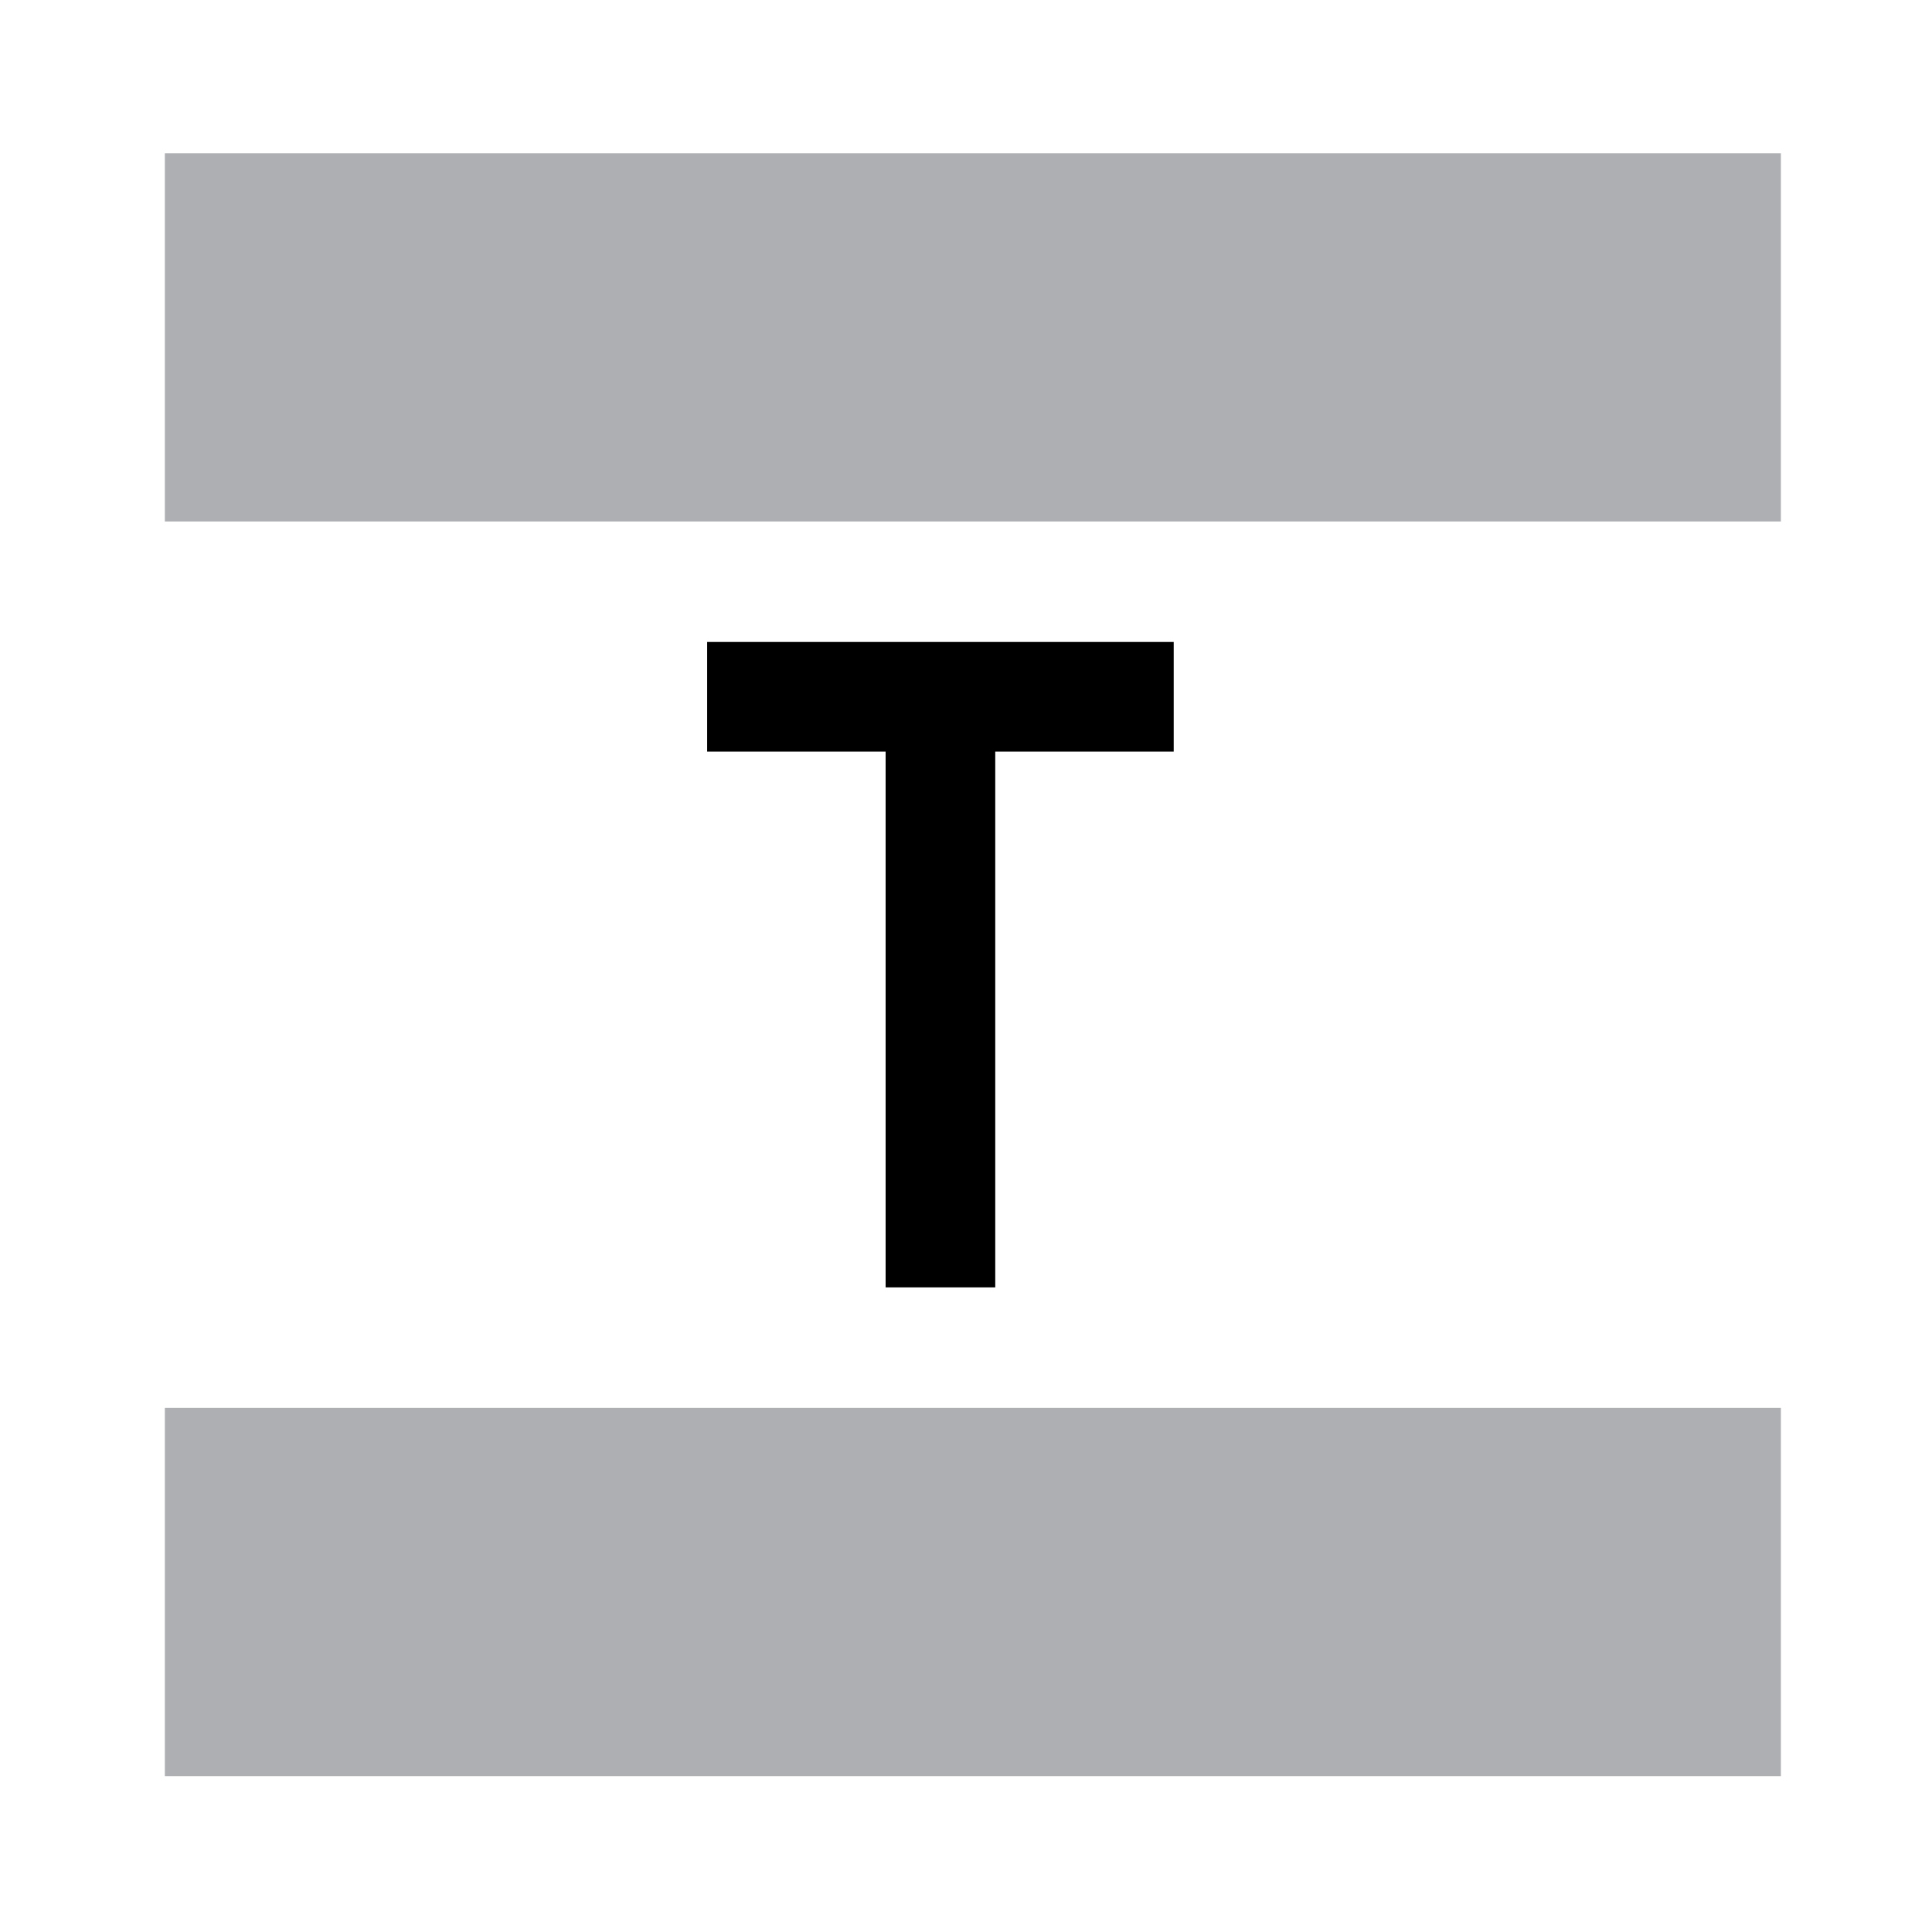
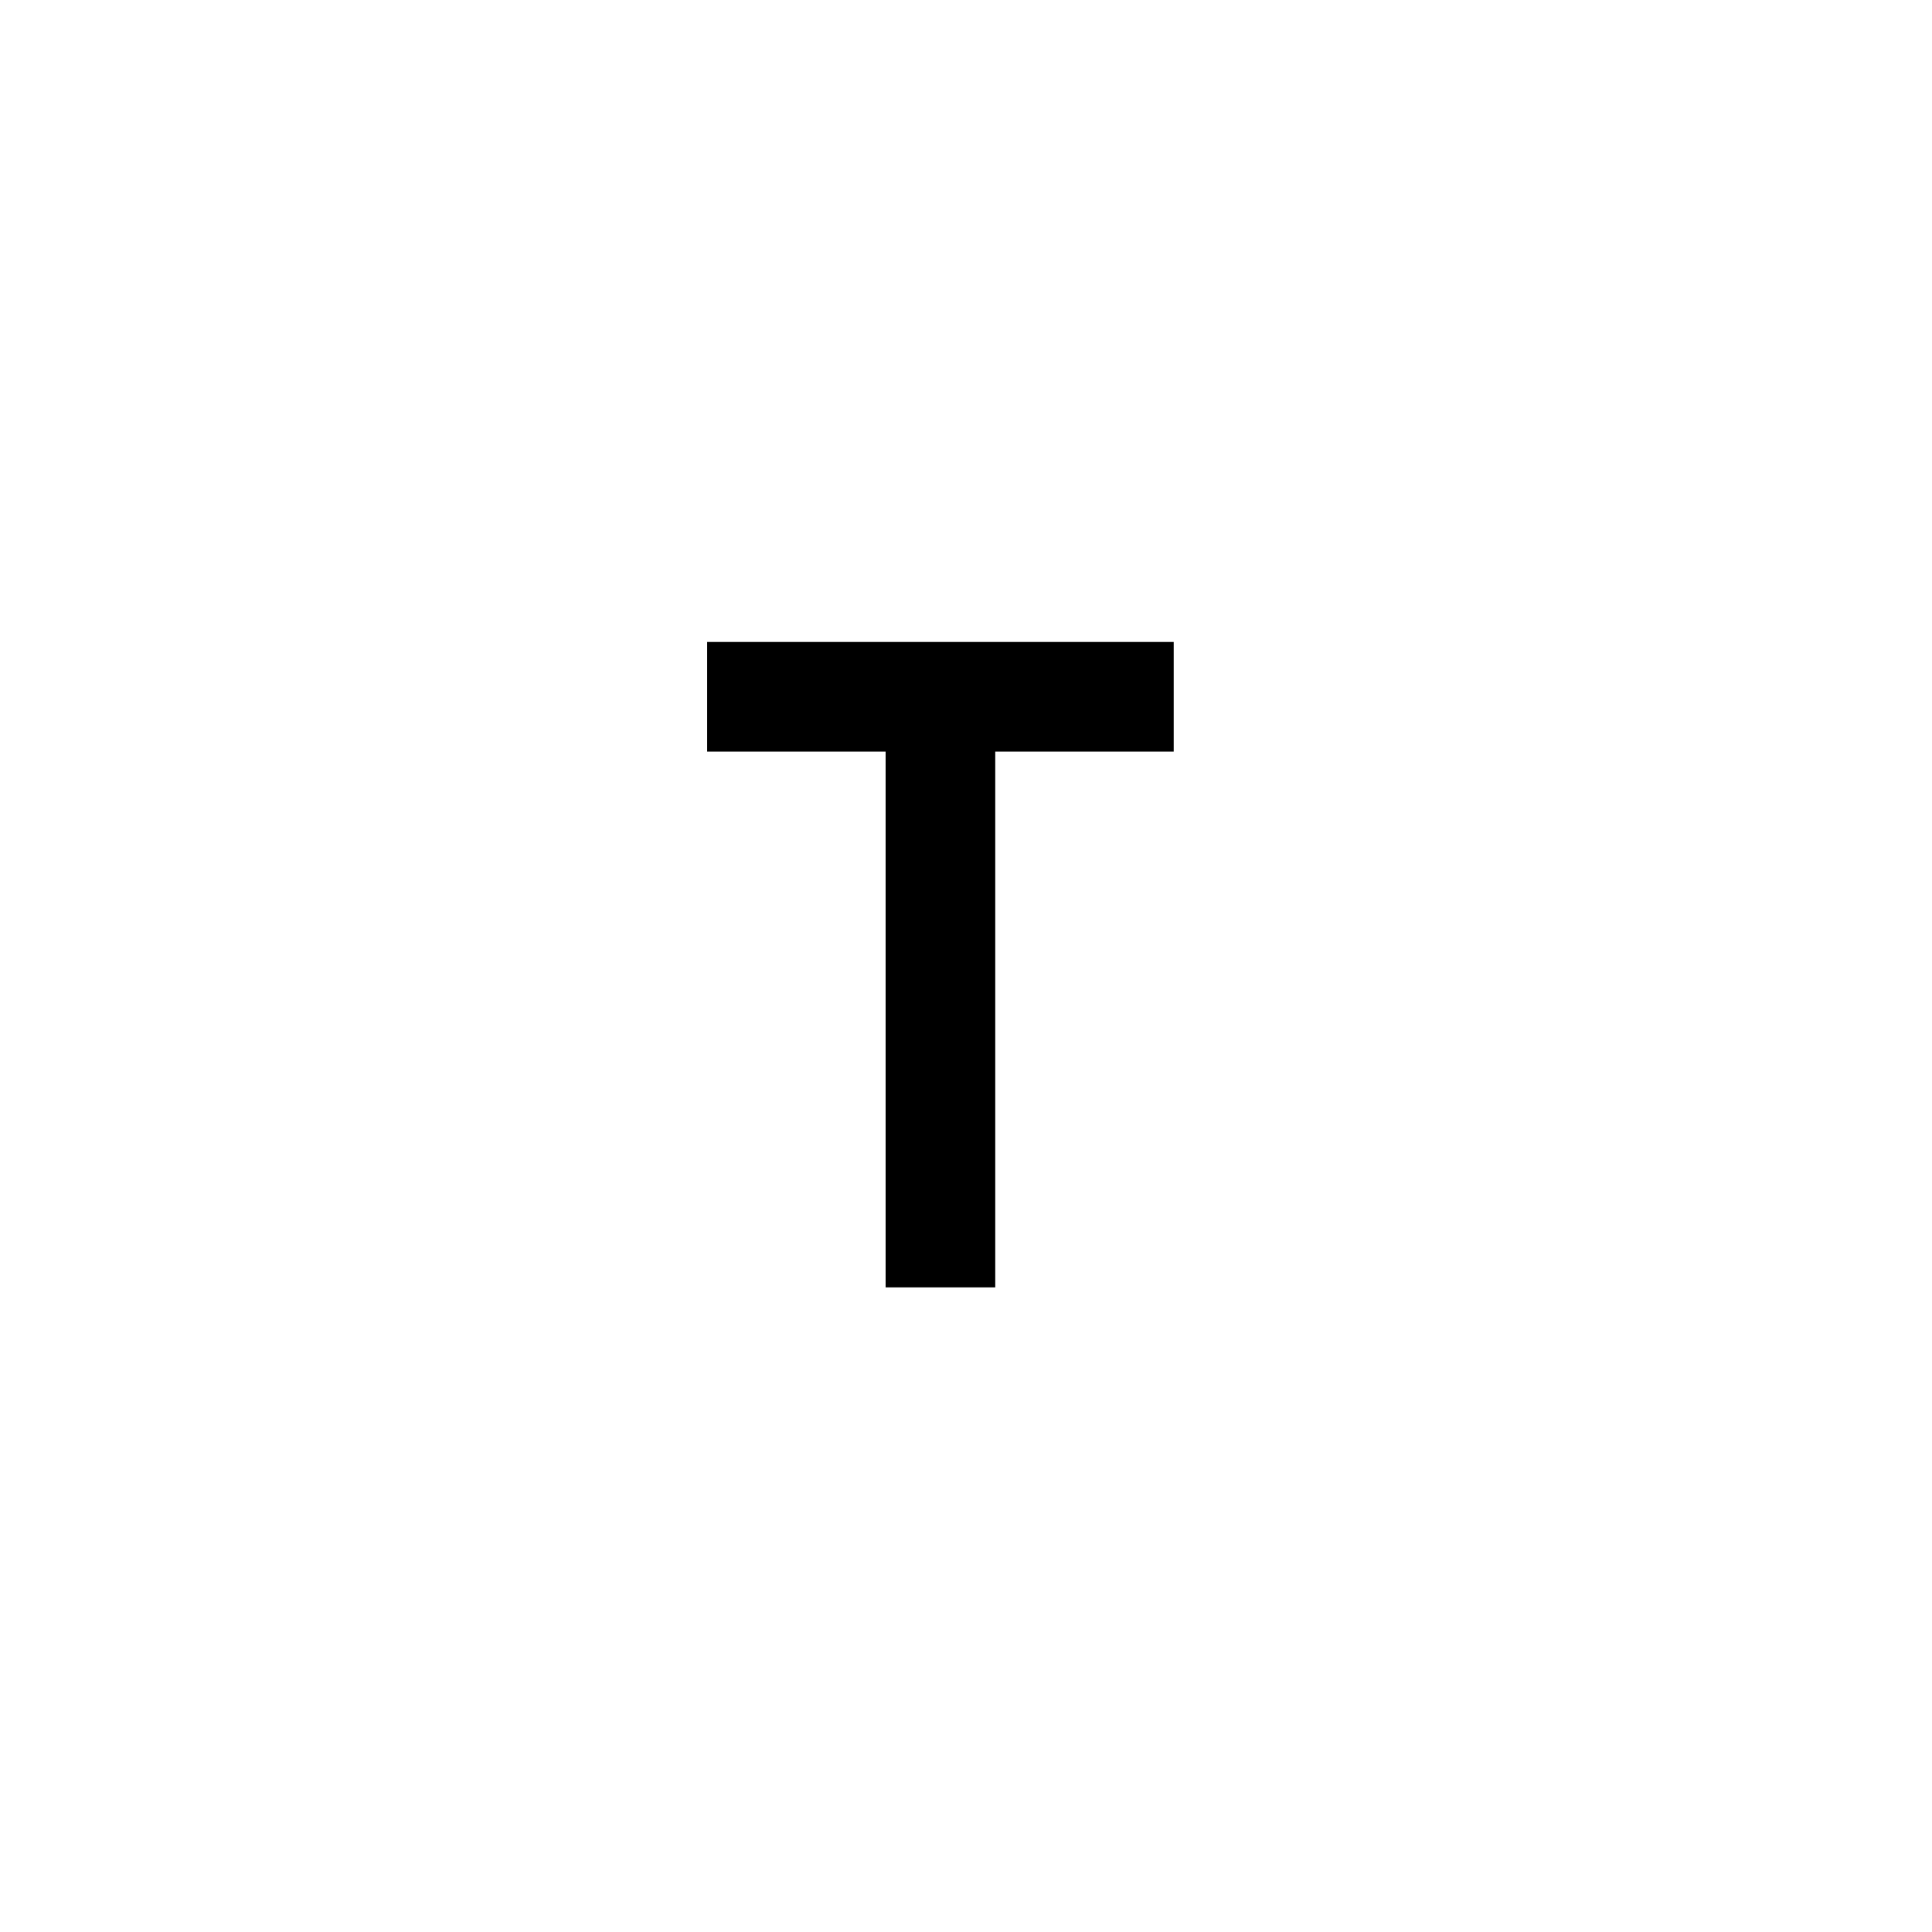
<svg xmlns="http://www.w3.org/2000/svg" version="1.0" width="800" height="800" id="svg2">
  <defs id="defs4" />
  <g id="layer1">
-     <rect width="669.162" height="152.467" ry="0" x="68.265" y="63.461" id="rect3974" style="opacity:1;fill:#aeafb3;fill-opacity:1;fill-rule:nonzero;stroke:none;stroke-width:45;stroke-linecap:round;stroke-linejoin:miter;stroke-miterlimit:4;stroke-dasharray:none;stroke-dashoffset:0;stroke-opacity:1" />
-     <rect width="669.162" height="152.467" ry="0" x="68.265" y="582.979" id="rect3976" style="opacity:1;fill:#aeafb3;fill-opacity:1;fill-rule:nonzero;stroke:none;stroke-width:45;stroke-linecap:round;stroke-linejoin:miter;stroke-miterlimit:4;stroke-dasharray:none;stroke-dashoffset:0;stroke-opacity:1" />
    <path d="M 292.819,265.824 L 292.819,311.22 L 366.714,311.22 L 366.714,533.083 L 412.11,533.083 L 412.11,311.22 L 486.006,311.22 L 486.006,265.824 L 292.819,265.824 z" id="rect3978" style="opacity:1;fill:#000000;fill-opacity:1;fill-rule:nonzero;stroke:none;stroke-width:45;stroke-linecap:round;stroke-linejoin:miter;stroke-miterlimit:4;stroke-dasharray:none;stroke-dashoffset:0;stroke-opacity:1" />
  </g>
</svg>